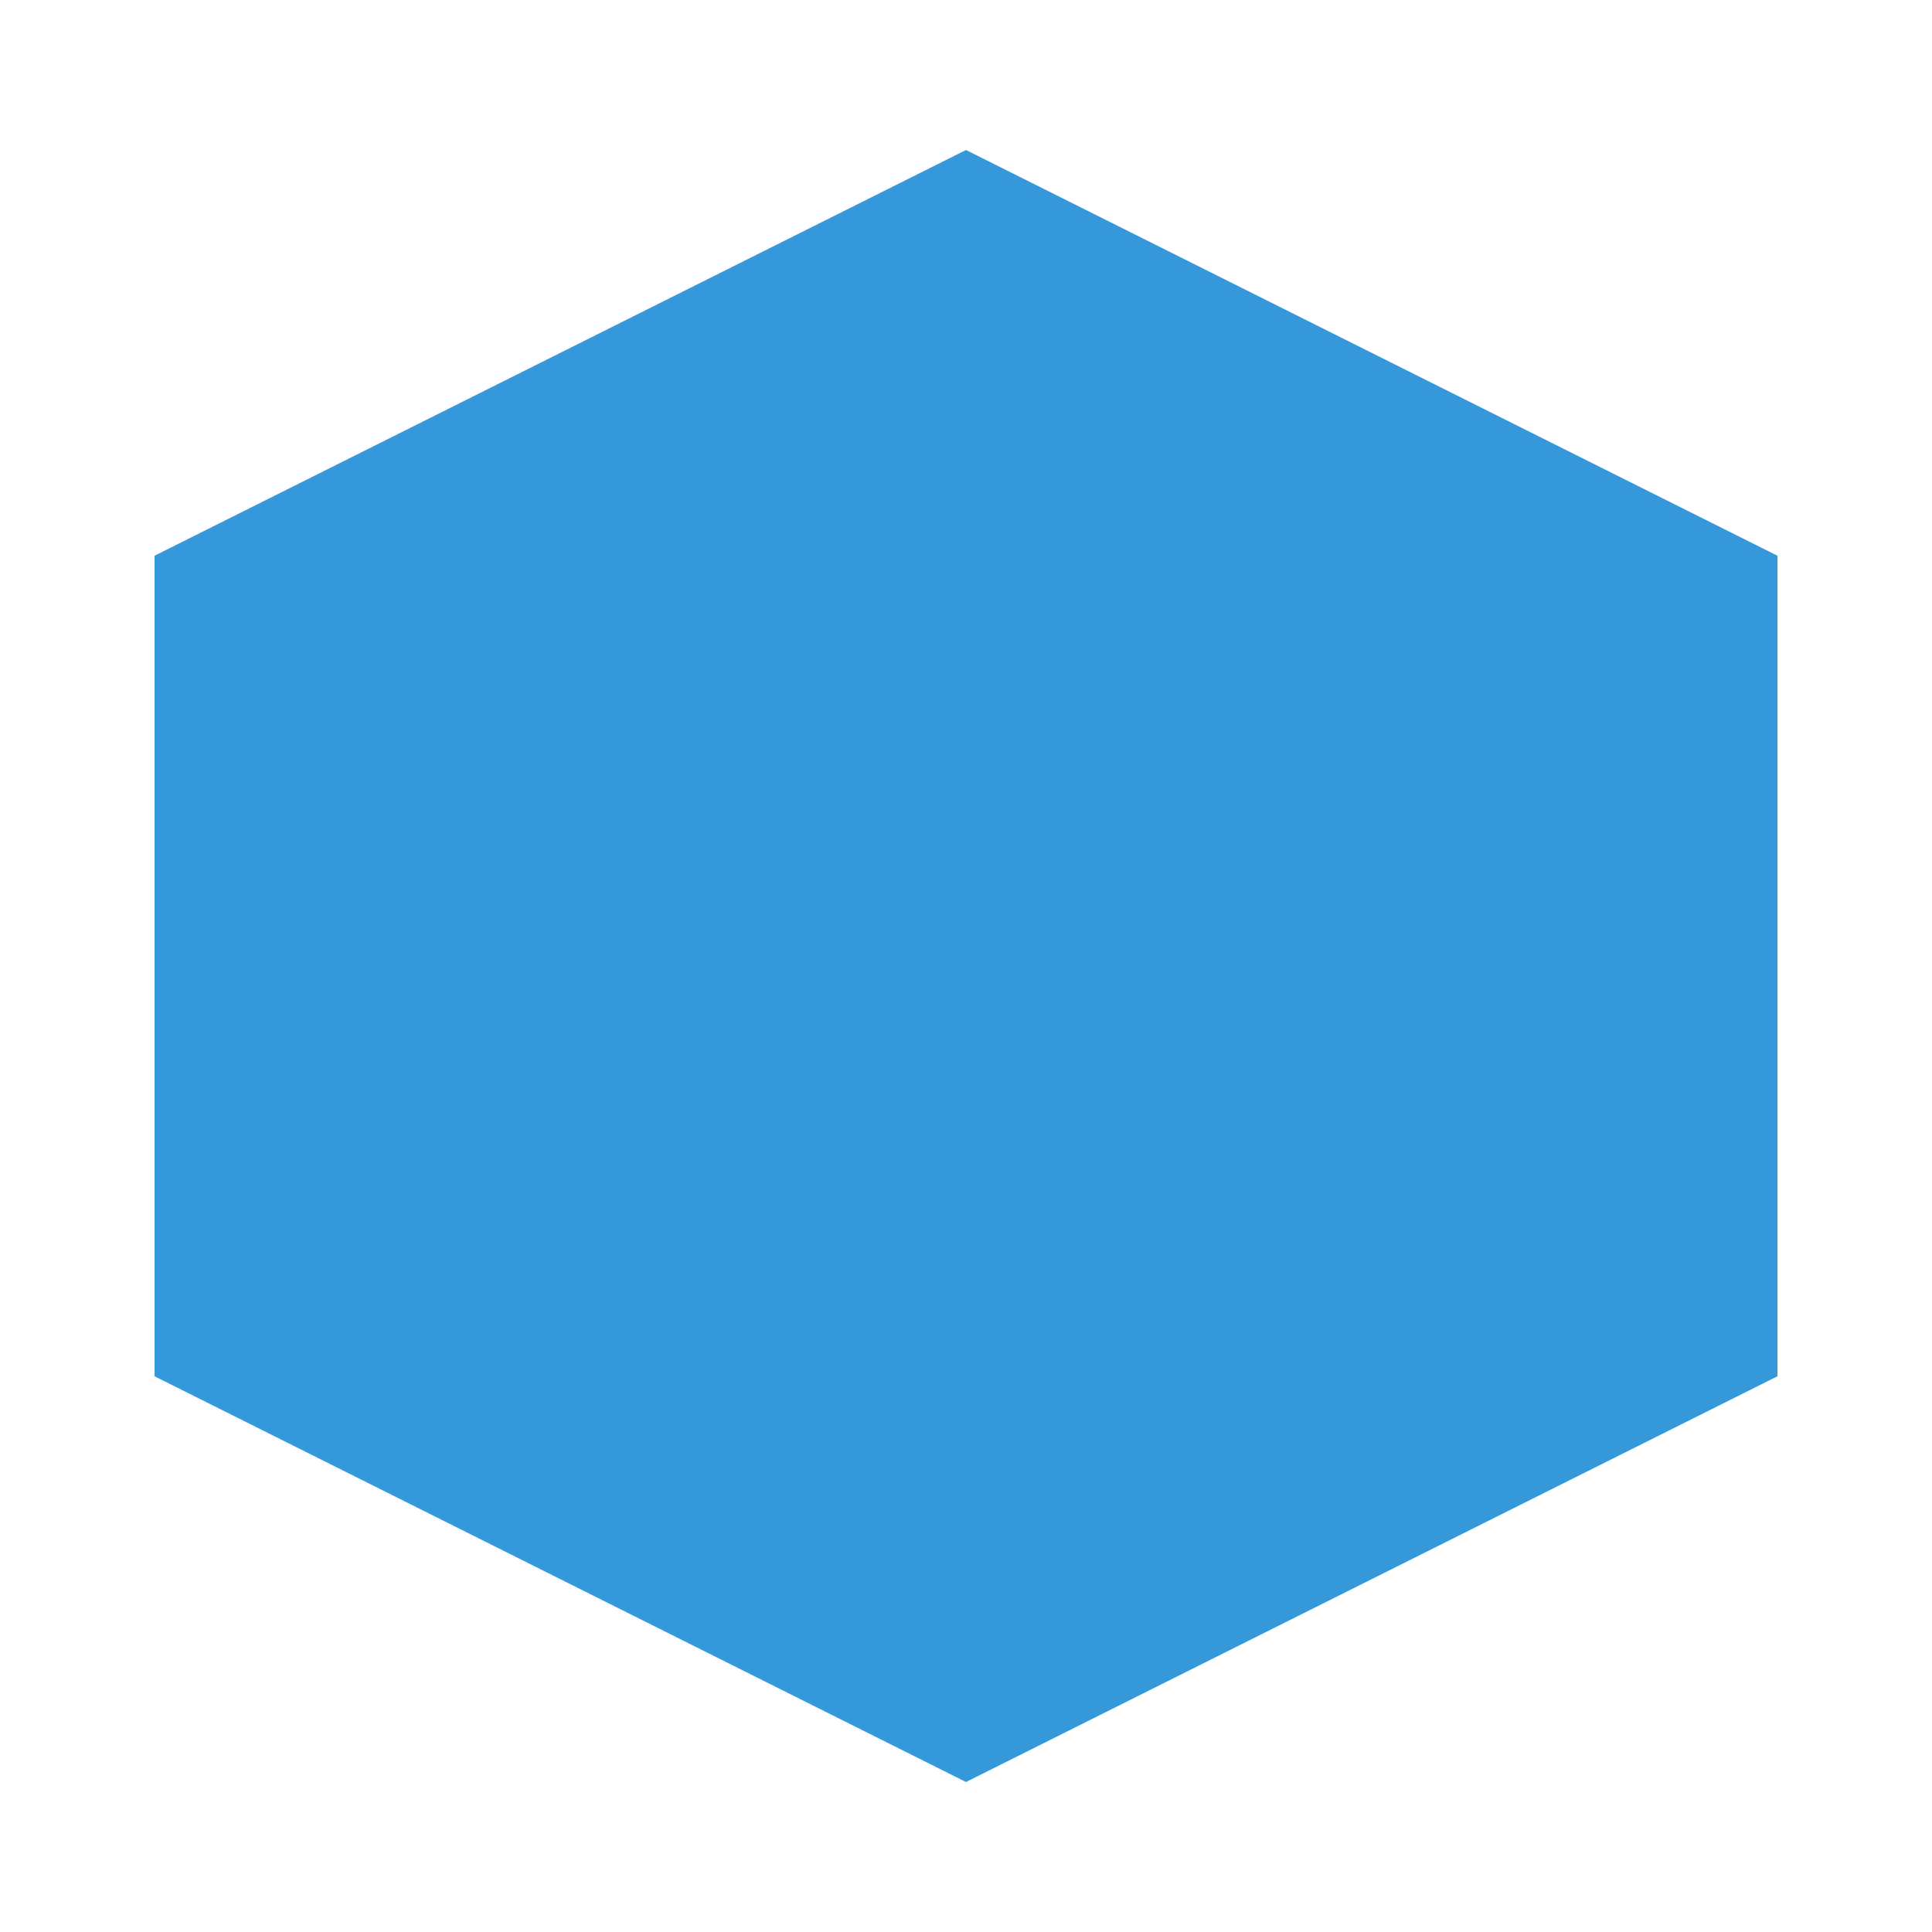
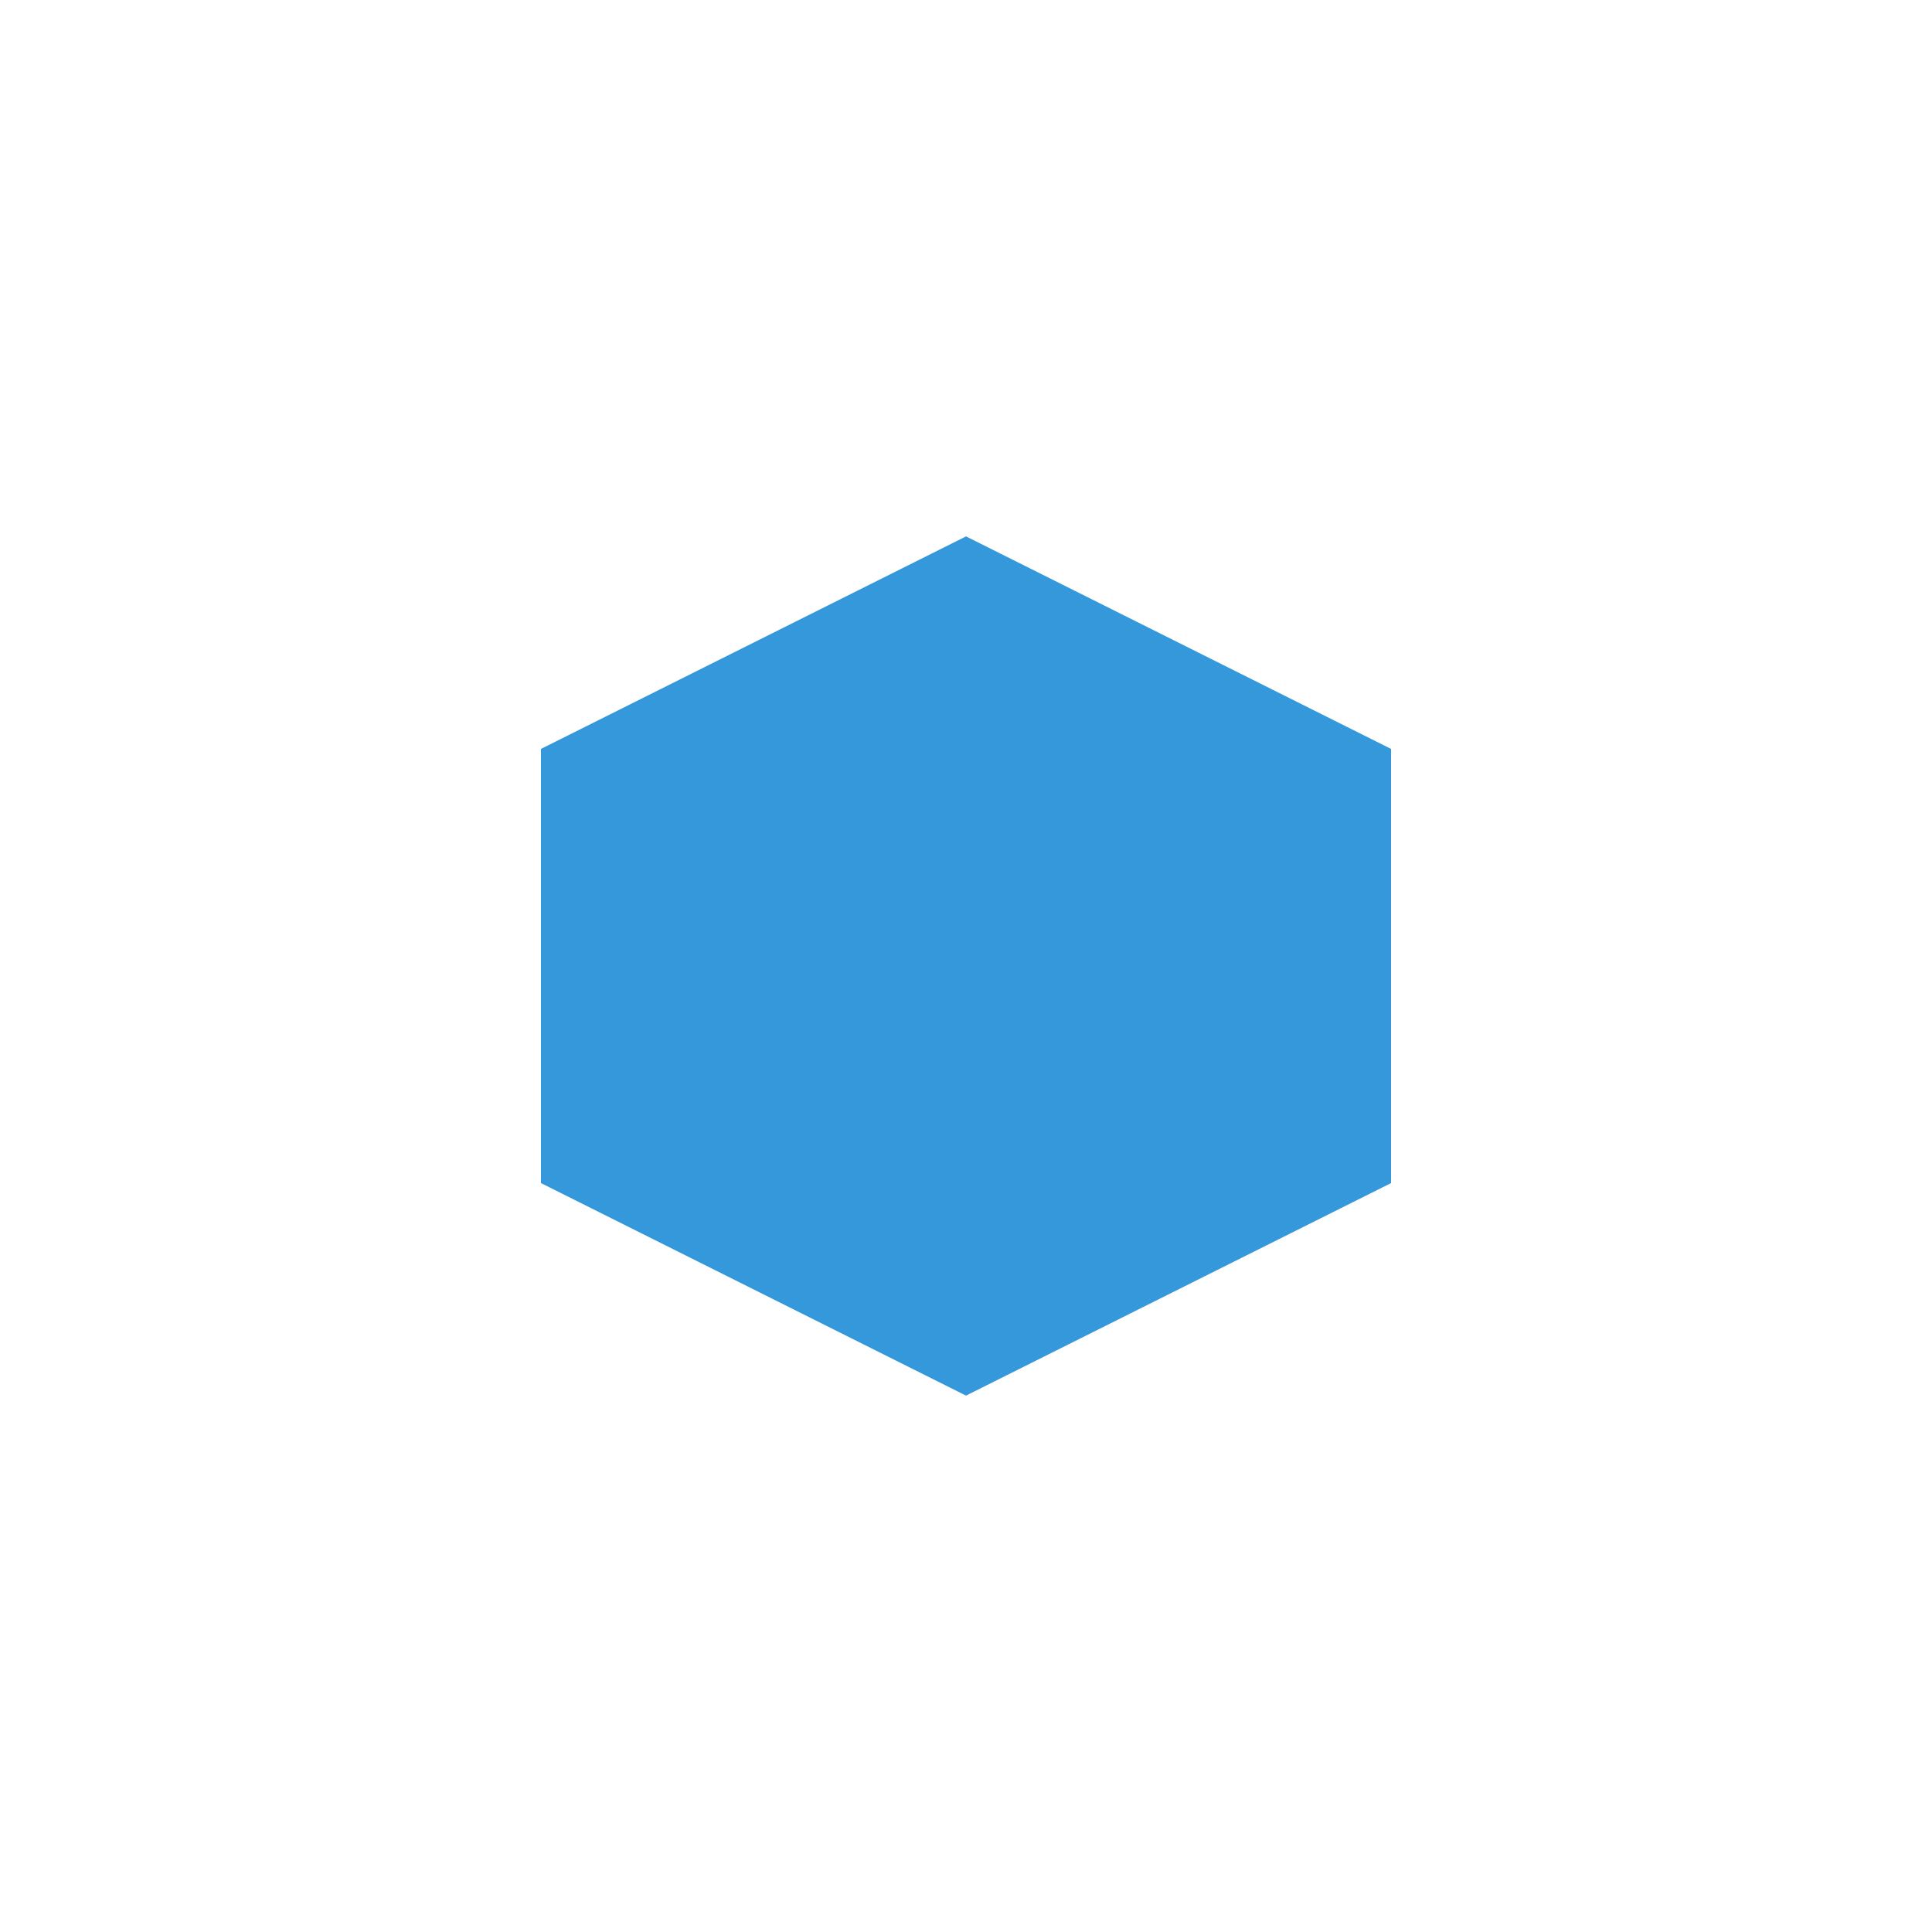
<svg xmlns="http://www.w3.org/2000/svg" width="50" height="50" viewBox="0 0 50 50">
  <style>
    .icon {
      fill: #3498db;
    }
  </style>
  <g>
-     <path class="icon" d="M25 5 L45 15 L45 35 L25 45 L5 35 L5 15 Z" stroke="#3498db" stroke-width="2" fill="none" />
    <path class="icon" d="M25 15 L35 20 L35 30 L25 35 L15 30 L15 20 Z" stroke="#3498db" stroke-width="2" fill="none" />
    <circle cx="25" cy="25" r="3" class="icon" />
  </g>
</svg>